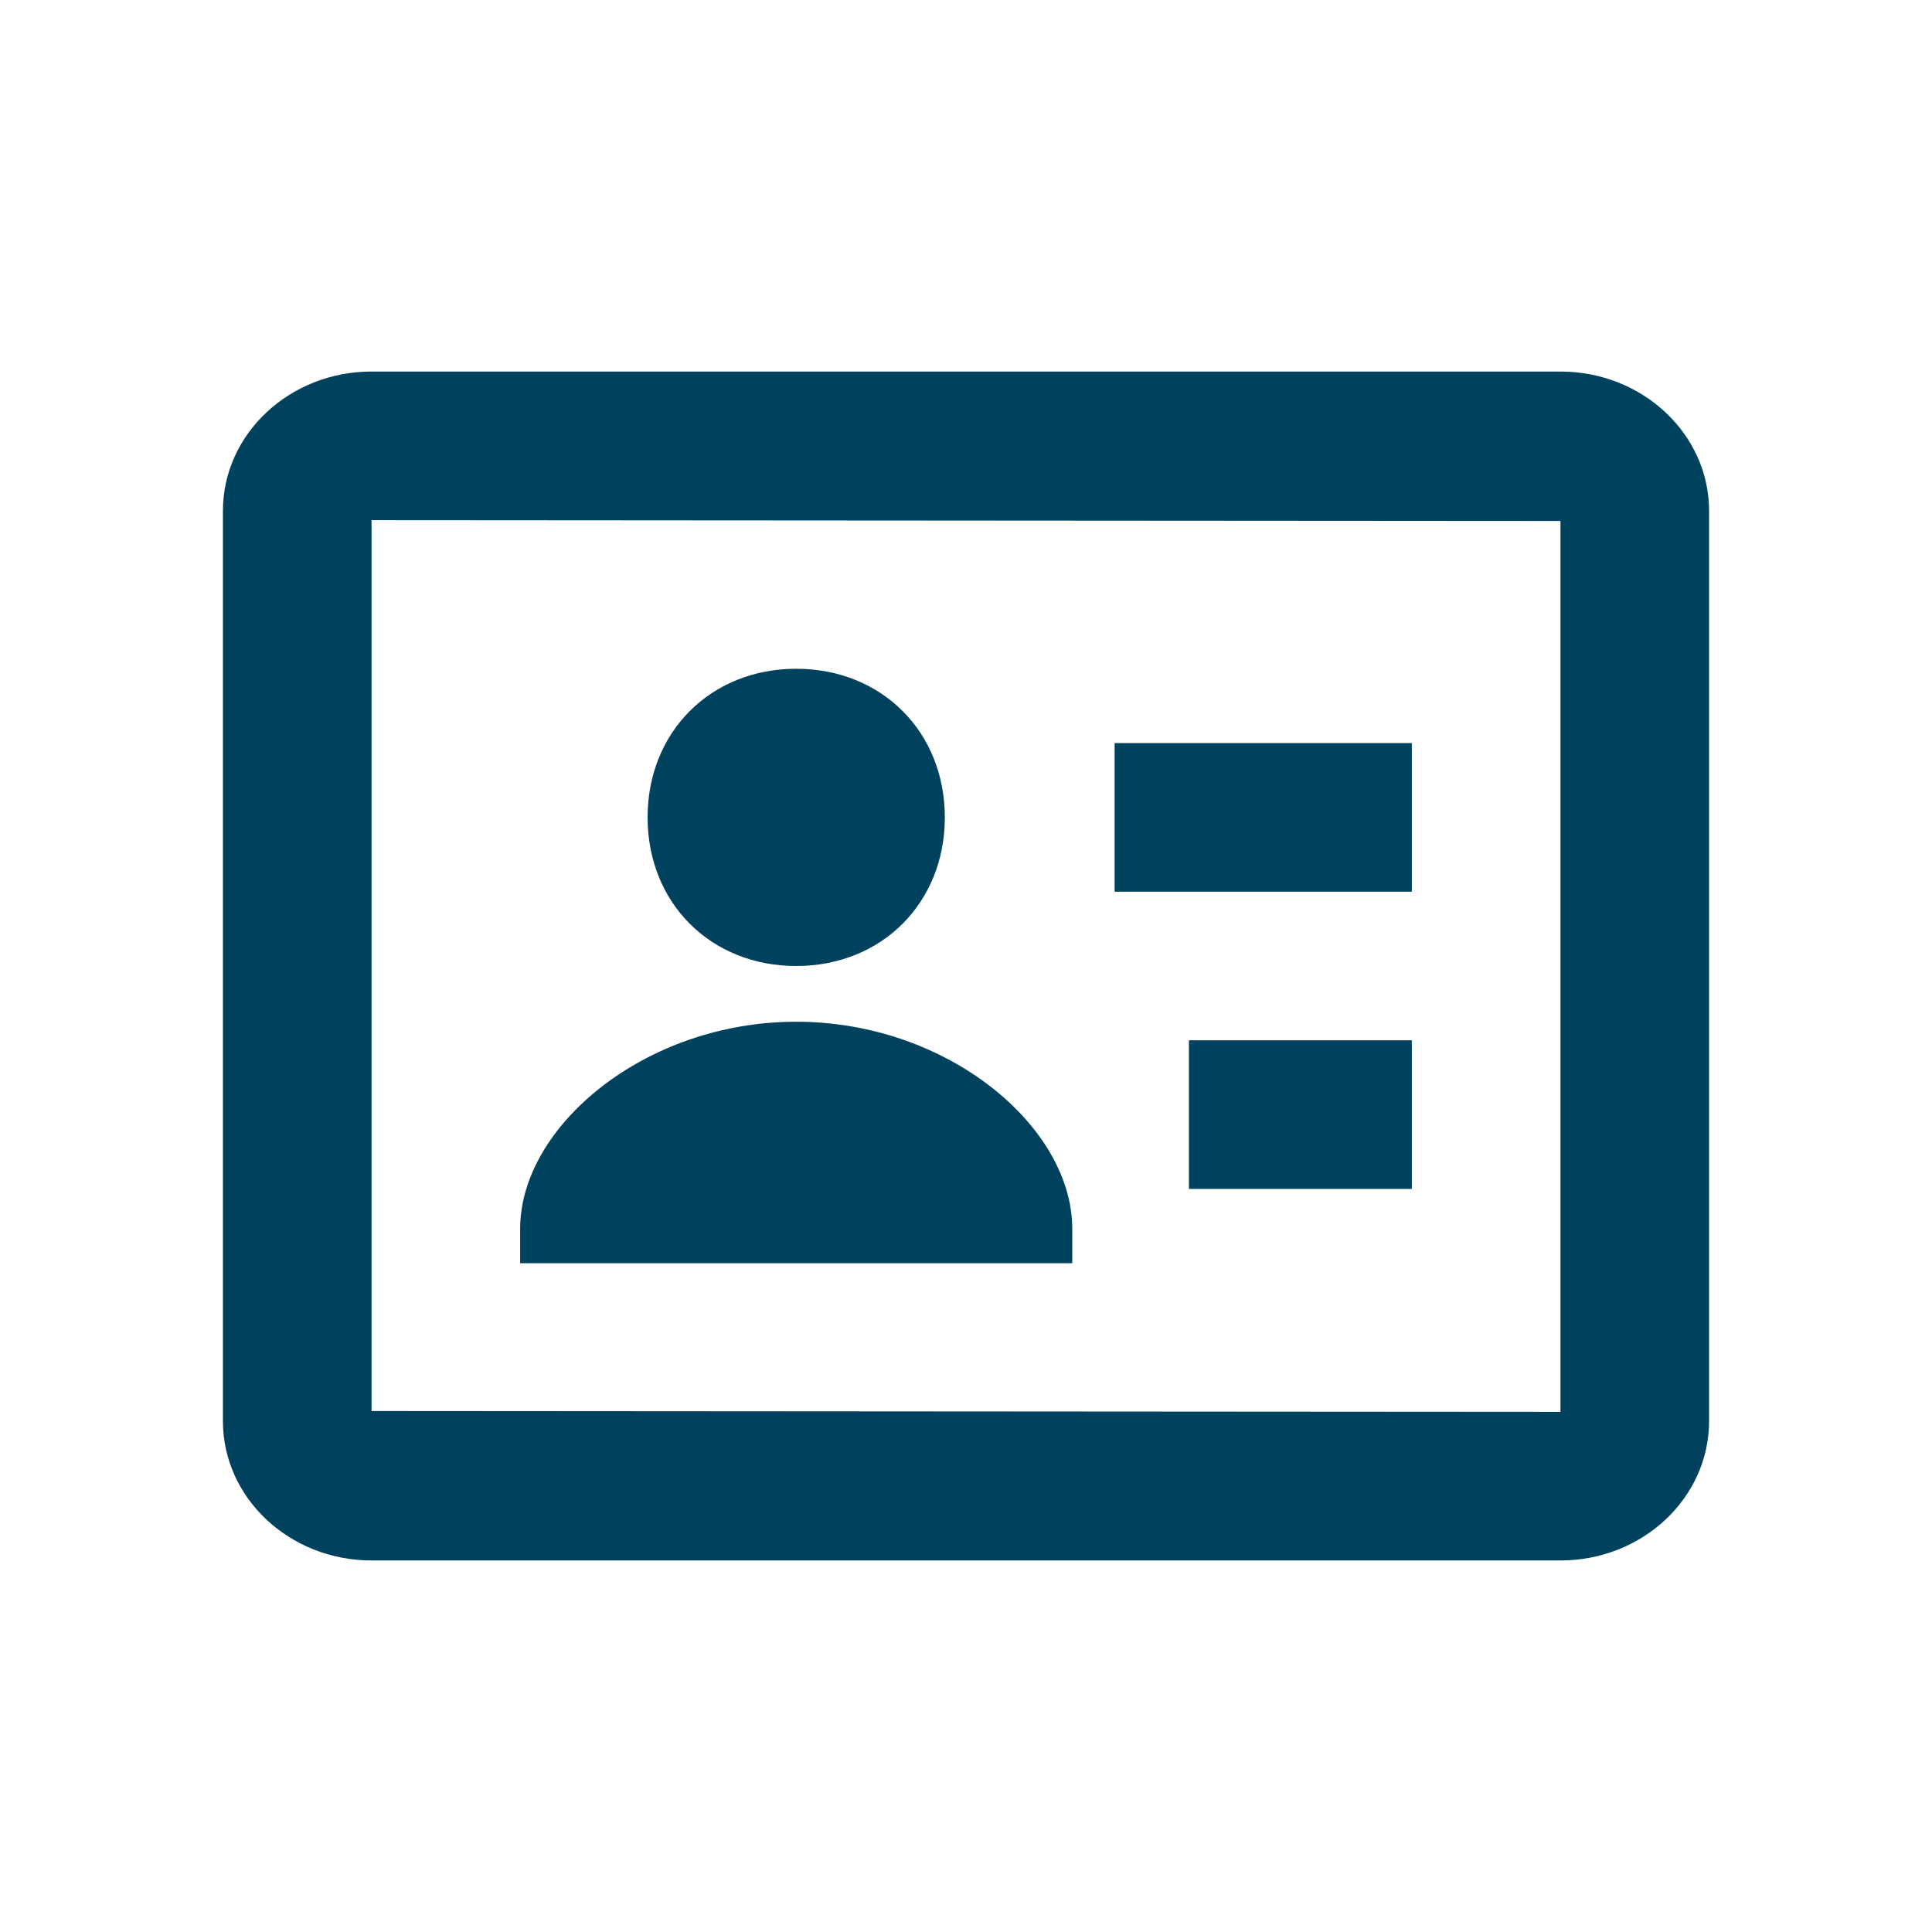
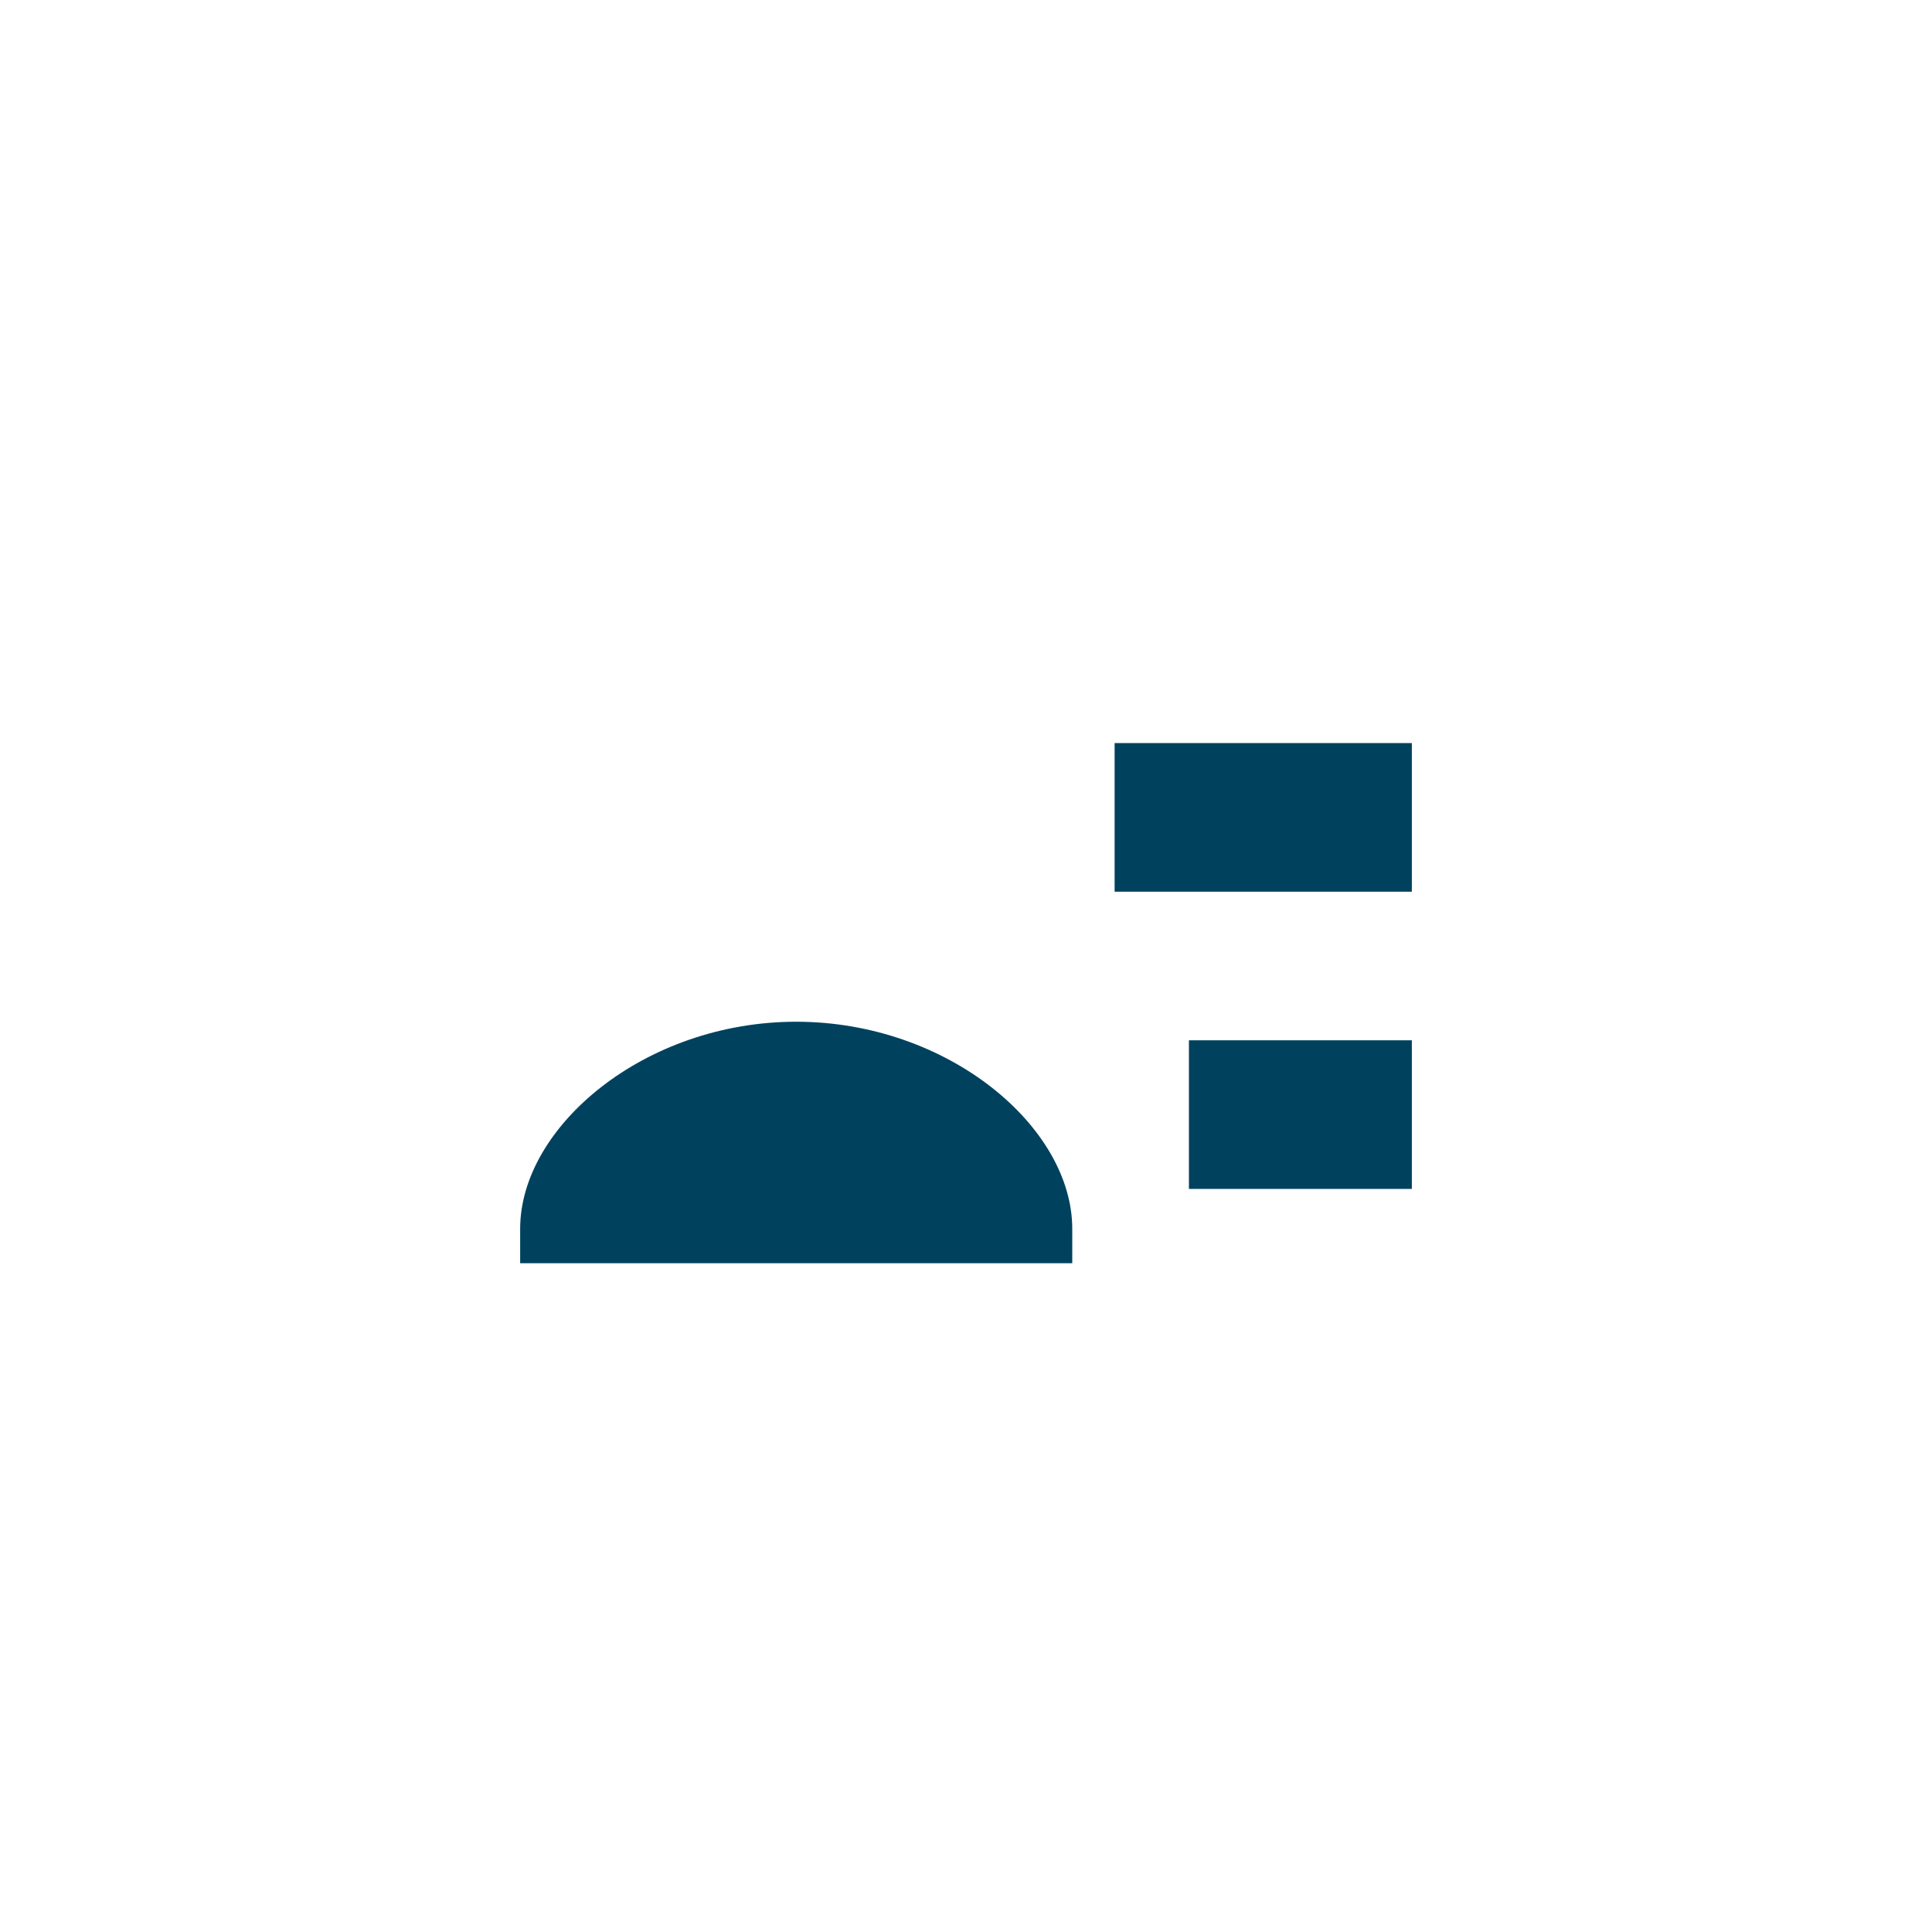
<svg xmlns="http://www.w3.org/2000/svg" width="26" height="26" viewBox="0 0 26 26" fill="none">
-   <path d="M10.715 13C11.866 13 12.715 12.151 12.715 11C12.715 9.849 11.866 9 10.715 9C9.564 9 8.715 9.849 8.715 11C8.715 12.151 9.563 13 10.715 13Z" fill="#00425E" />
-   <path d="M21 5H5C3.897 5 3 5.841 3 6.875V19.125C3 20.159 3.897 21 5 21H21C22.103 21 23 20.159 23 19.125V6.875C23 5.841 22.103 5 21 5ZM21 19L5 18.989V7L21 7.011V19Z" fill="#00425E" />
  <path d="M15 10H19V12H15V10ZM16 14H19V16H16V14ZM14.43 16.536C14.43 15.162 12.754 13.75 10.715 13.75C8.676 13.75 7 15.162 7 16.536V17H14.43V16.536Z" fill="#00425E" />
</svg>